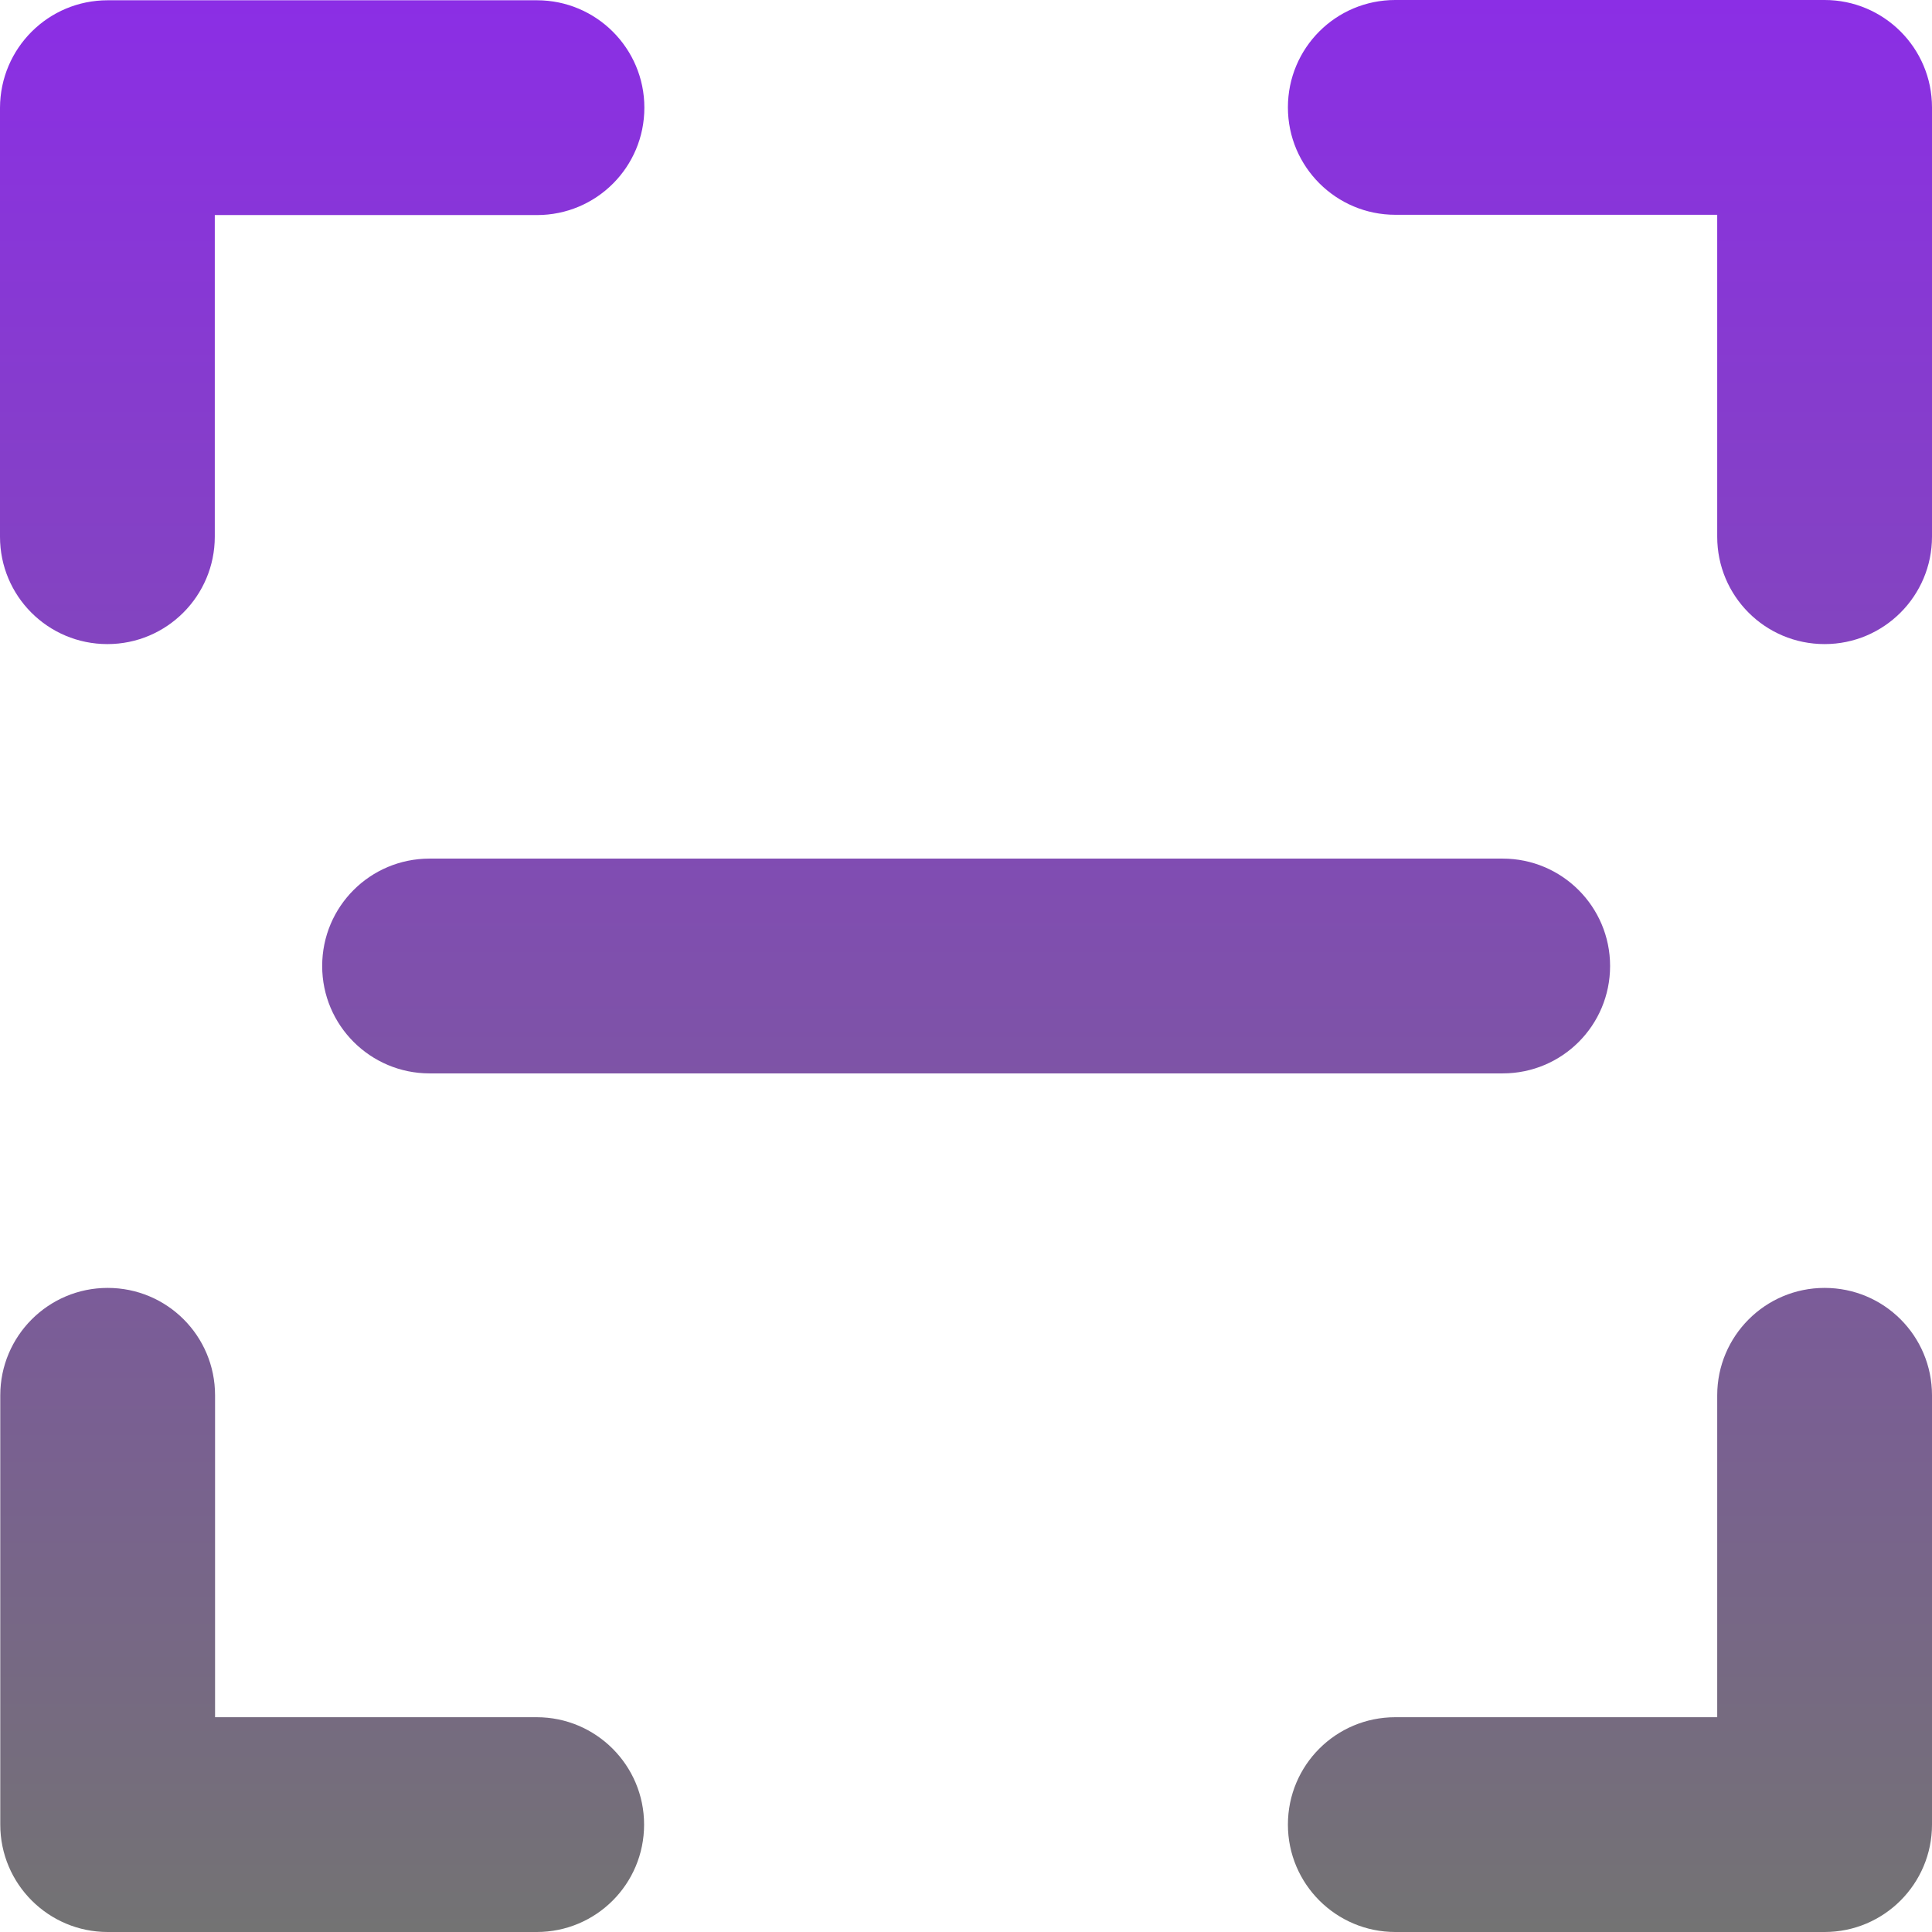
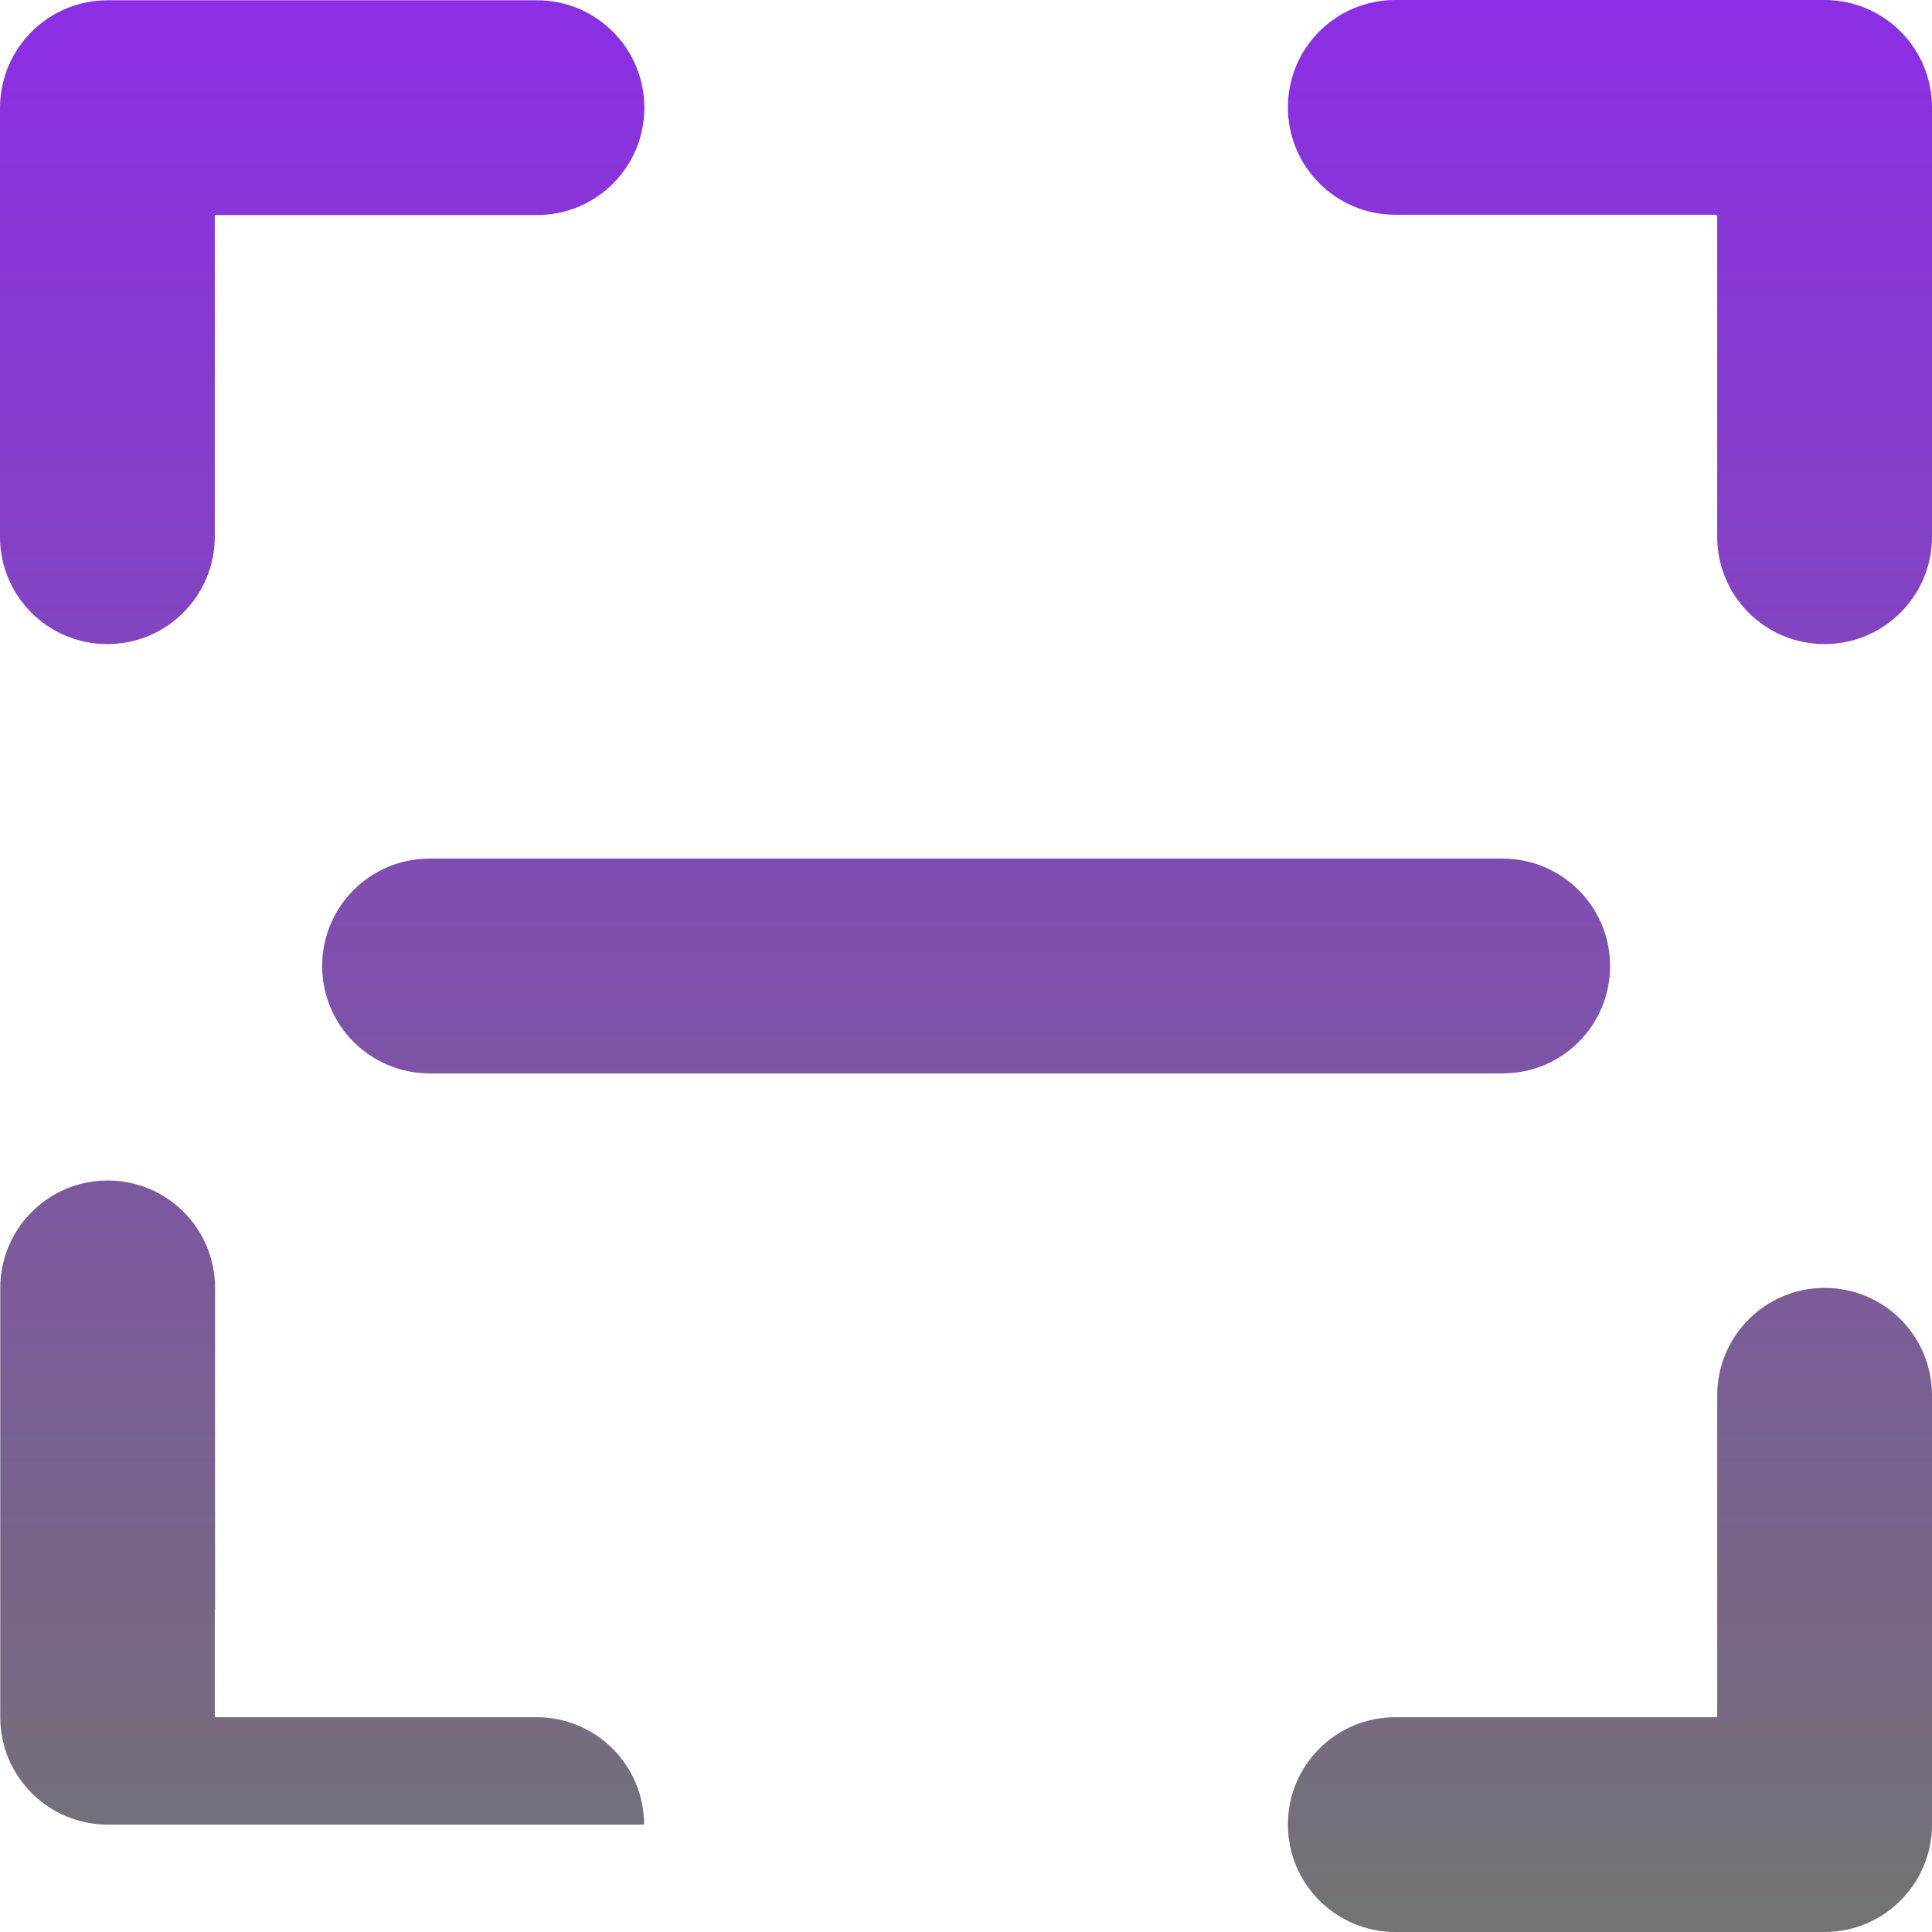
<svg xmlns="http://www.w3.org/2000/svg" id="Ebene_1" viewBox="0 0 70.88 70.88">
  <defs>
    <style>      .cls-1 {        fill: url(#Unbenannter_Verlauf_2);      }    </style>
    <linearGradient id="Unbenannter_Verlauf_2" data-name="Unbenannter Verlauf 2" x1="35.44" y1="1.25" x2="35.44" y2="72.13" gradientTransform="translate(0 72.13) scale(1 -1)" gradientUnits="userSpaceOnUse">
      <stop offset="0" stop-color="#737373" />
      <stop offset=".25" stop-color="#796190" />
      <stop offset="1" stop-color="#8b2ee5" />
    </linearGradient>
  </defs>
-   <path class="cls-1" d="M63,7.88h-11.81c-2.17,0-3.94-1.76-3.94-3.94s1.76-3.94,3.94-3.94h15.75c2.17,0,3.94,1.76,3.94,3.94v15.75c0,2.17-1.76,3.94-3.94,3.94s-3.94-1.76-3.94-3.94V7.88ZM7.88,7.88v11.81c0,2.17-1.76,3.94-3.94,3.94s-3.94-1.76-3.94-3.94V3.95C.01,1.77,1.77.01,3.95.01h15.75c2.17,0,3.94,1.76,3.94,3.94s-1.76,3.94-3.94,3.94H7.88ZM63,63v-11.81c0-2.17,1.76-3.94,3.94-3.94s3.94,1.76,3.94,3.94v15.75c0,2.17-1.76,3.94-3.94,3.94h-15.75c-2.17,0-3.94-1.76-3.94-3.94s1.76-3.94,3.94-3.94h11.81ZM7.88,63h11.81c2.17,0,3.94,1.76,3.94,3.94s-1.76,3.94-3.94,3.94H3.95c-2.17,0-3.94-1.76-3.94-3.94v-15.75c0-2.17,1.76-3.94,3.94-3.94s3.94,1.76,3.94,3.94v11.81h-.01ZM15.76,39.38c-2.17,0-3.94-1.76-3.94-3.94s1.76-3.94,3.94-3.94h39.37c2.17,0,3.94,1.76,3.94,3.94s-1.76,3.94-3.94,3.94H15.76Z" />
+   <path class="cls-1" d="M63,7.88h-11.81c-2.17,0-3.94-1.76-3.94-3.94s1.76-3.94,3.94-3.94h15.75c2.17,0,3.94,1.76,3.94,3.94v15.75c0,2.17-1.76,3.94-3.94,3.94s-3.94-1.76-3.94-3.94V7.88ZM7.88,7.88v11.81c0,2.17-1.76,3.94-3.94,3.94s-3.94-1.76-3.94-3.94V3.95C.01,1.77,1.77.01,3.95.01h15.75c2.17,0,3.94,1.76,3.94,3.94s-1.76,3.94-3.94,3.94H7.88ZM63,63v-11.81c0-2.17,1.76-3.94,3.94-3.94s3.94,1.76,3.94,3.94v15.75c0,2.17-1.76,3.94-3.94,3.94h-15.75c-2.17,0-3.94-1.76-3.94-3.94s1.76-3.94,3.94-3.94h11.81ZM7.88,63h11.81c2.17,0,3.94,1.76,3.94,3.94H3.95c-2.17,0-3.94-1.76-3.94-3.94v-15.75c0-2.17,1.76-3.94,3.94-3.94s3.94,1.76,3.94,3.94v11.81h-.01ZM15.76,39.38c-2.17,0-3.94-1.76-3.94-3.94s1.76-3.94,3.94-3.94h39.37c2.17,0,3.94,1.76,3.94,3.94s-1.76,3.94-3.94,3.94H15.76Z" />
</svg>